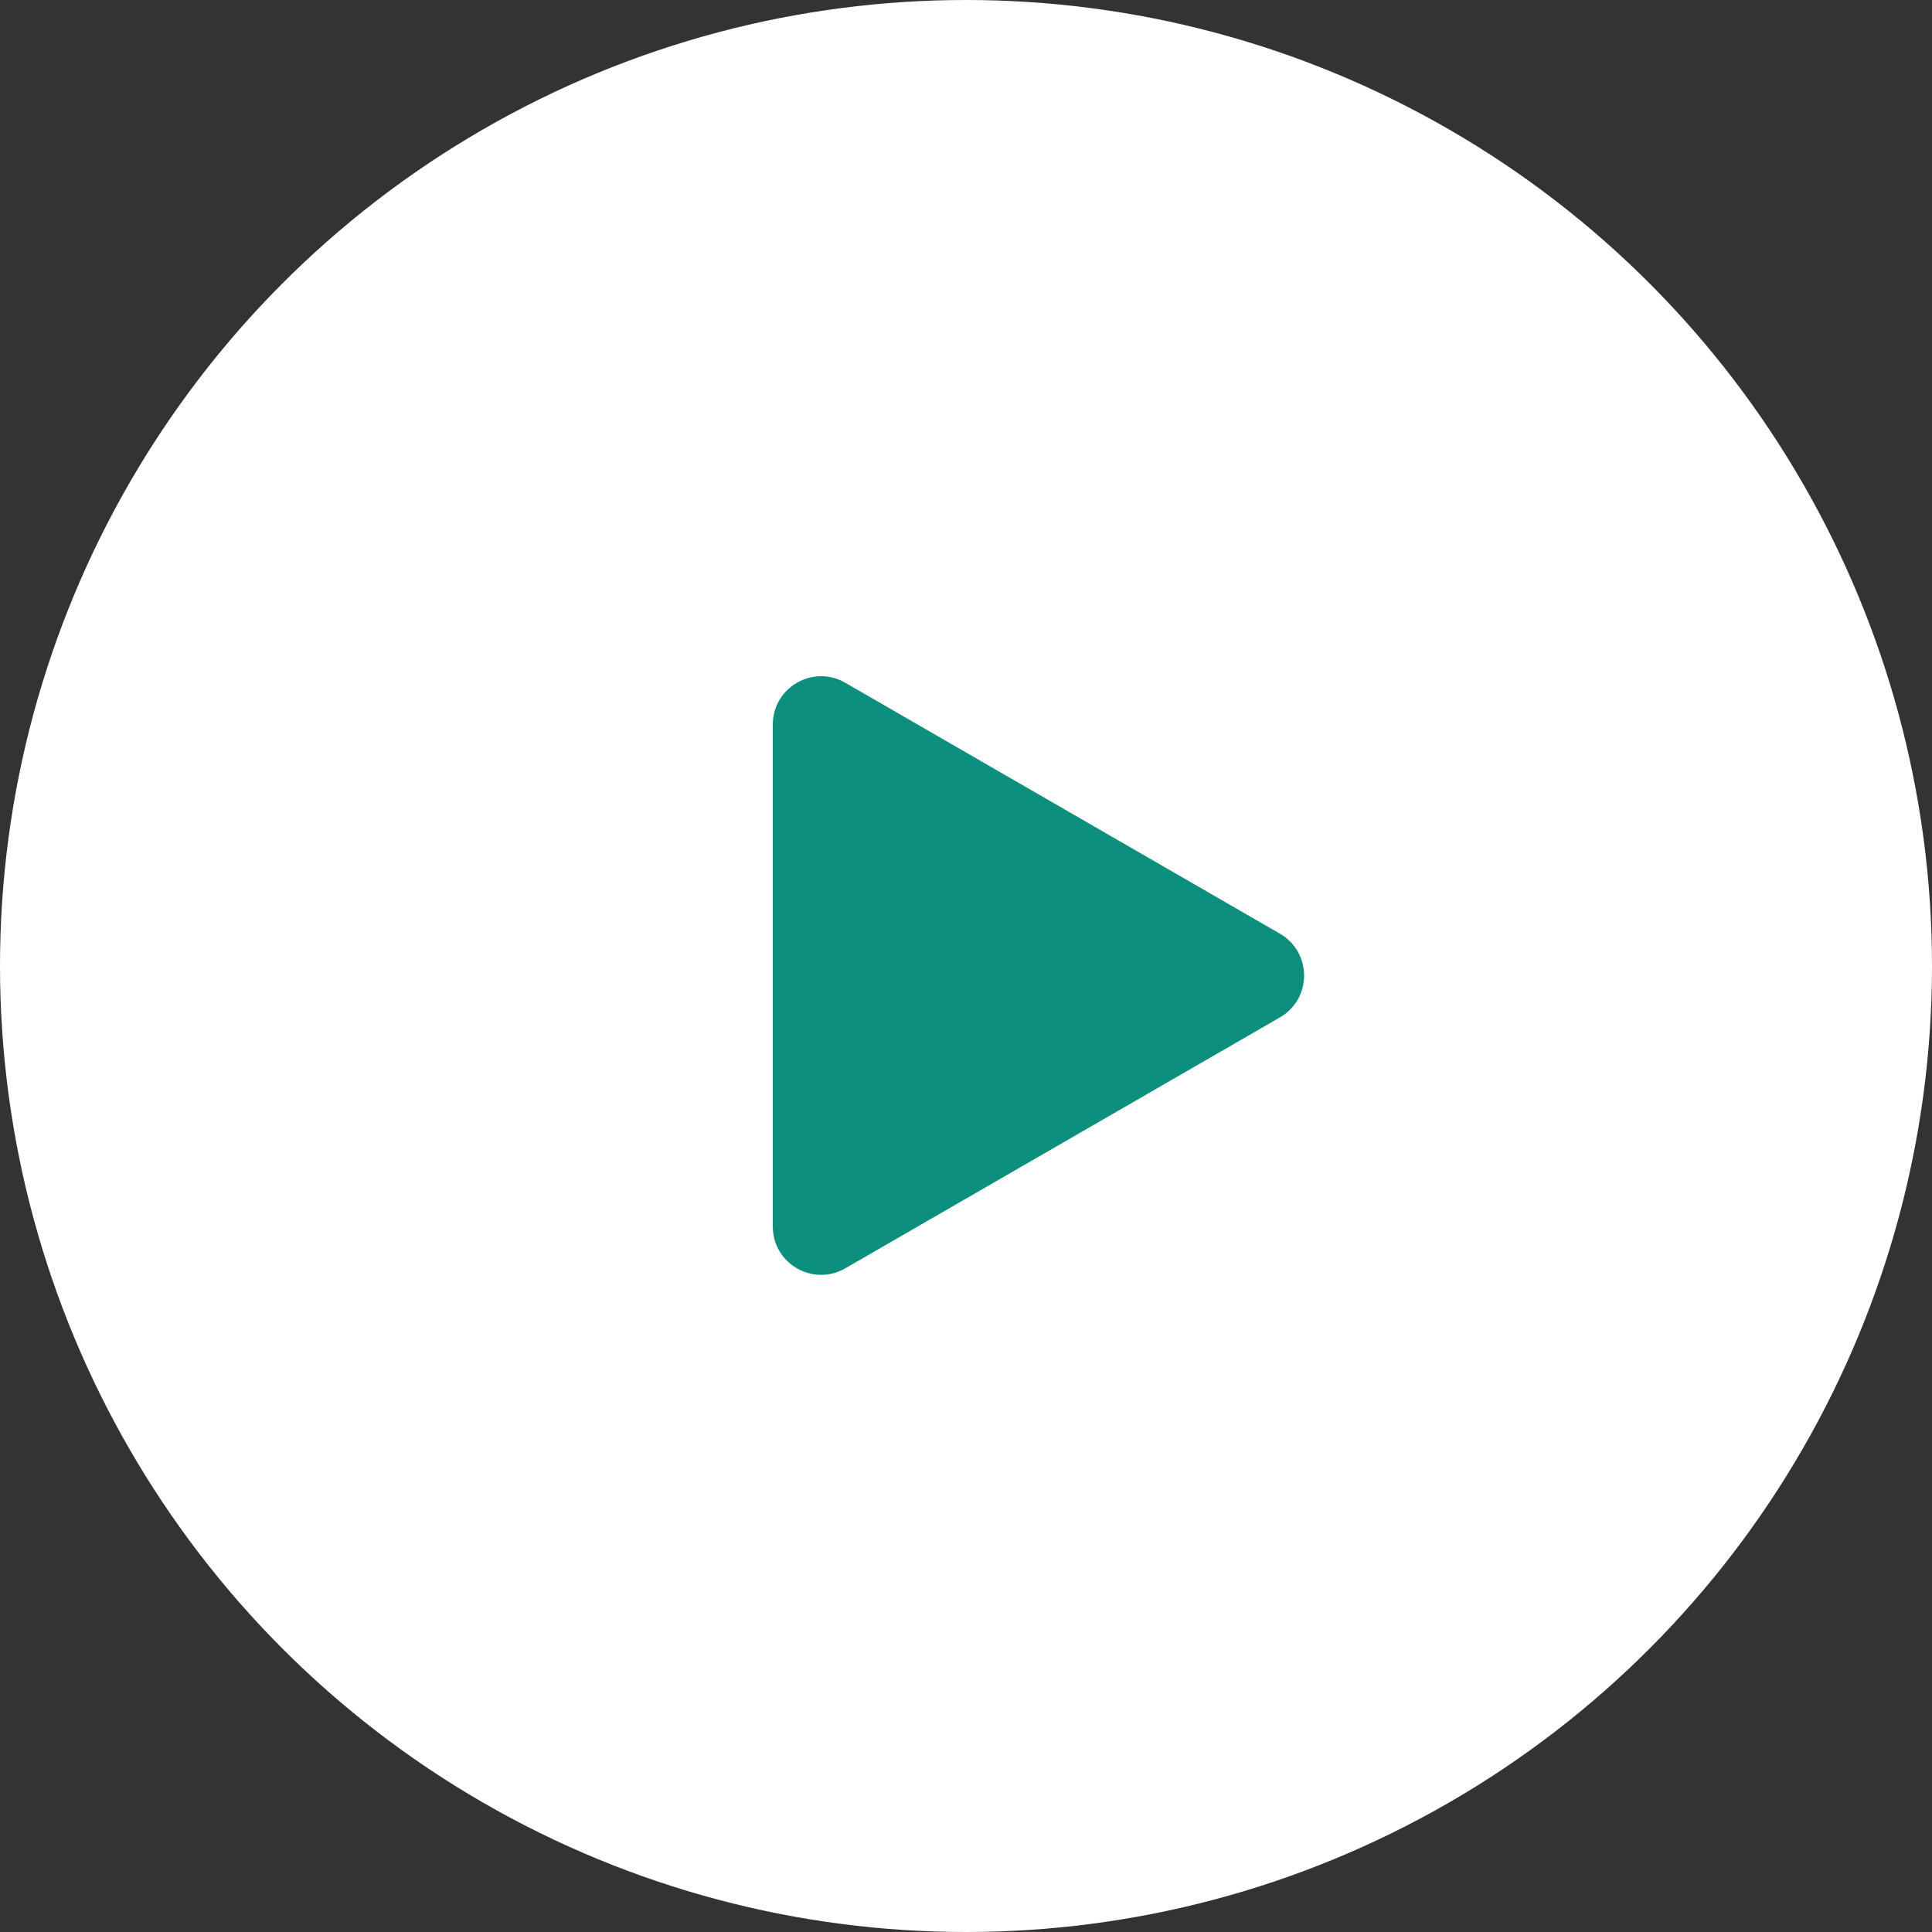
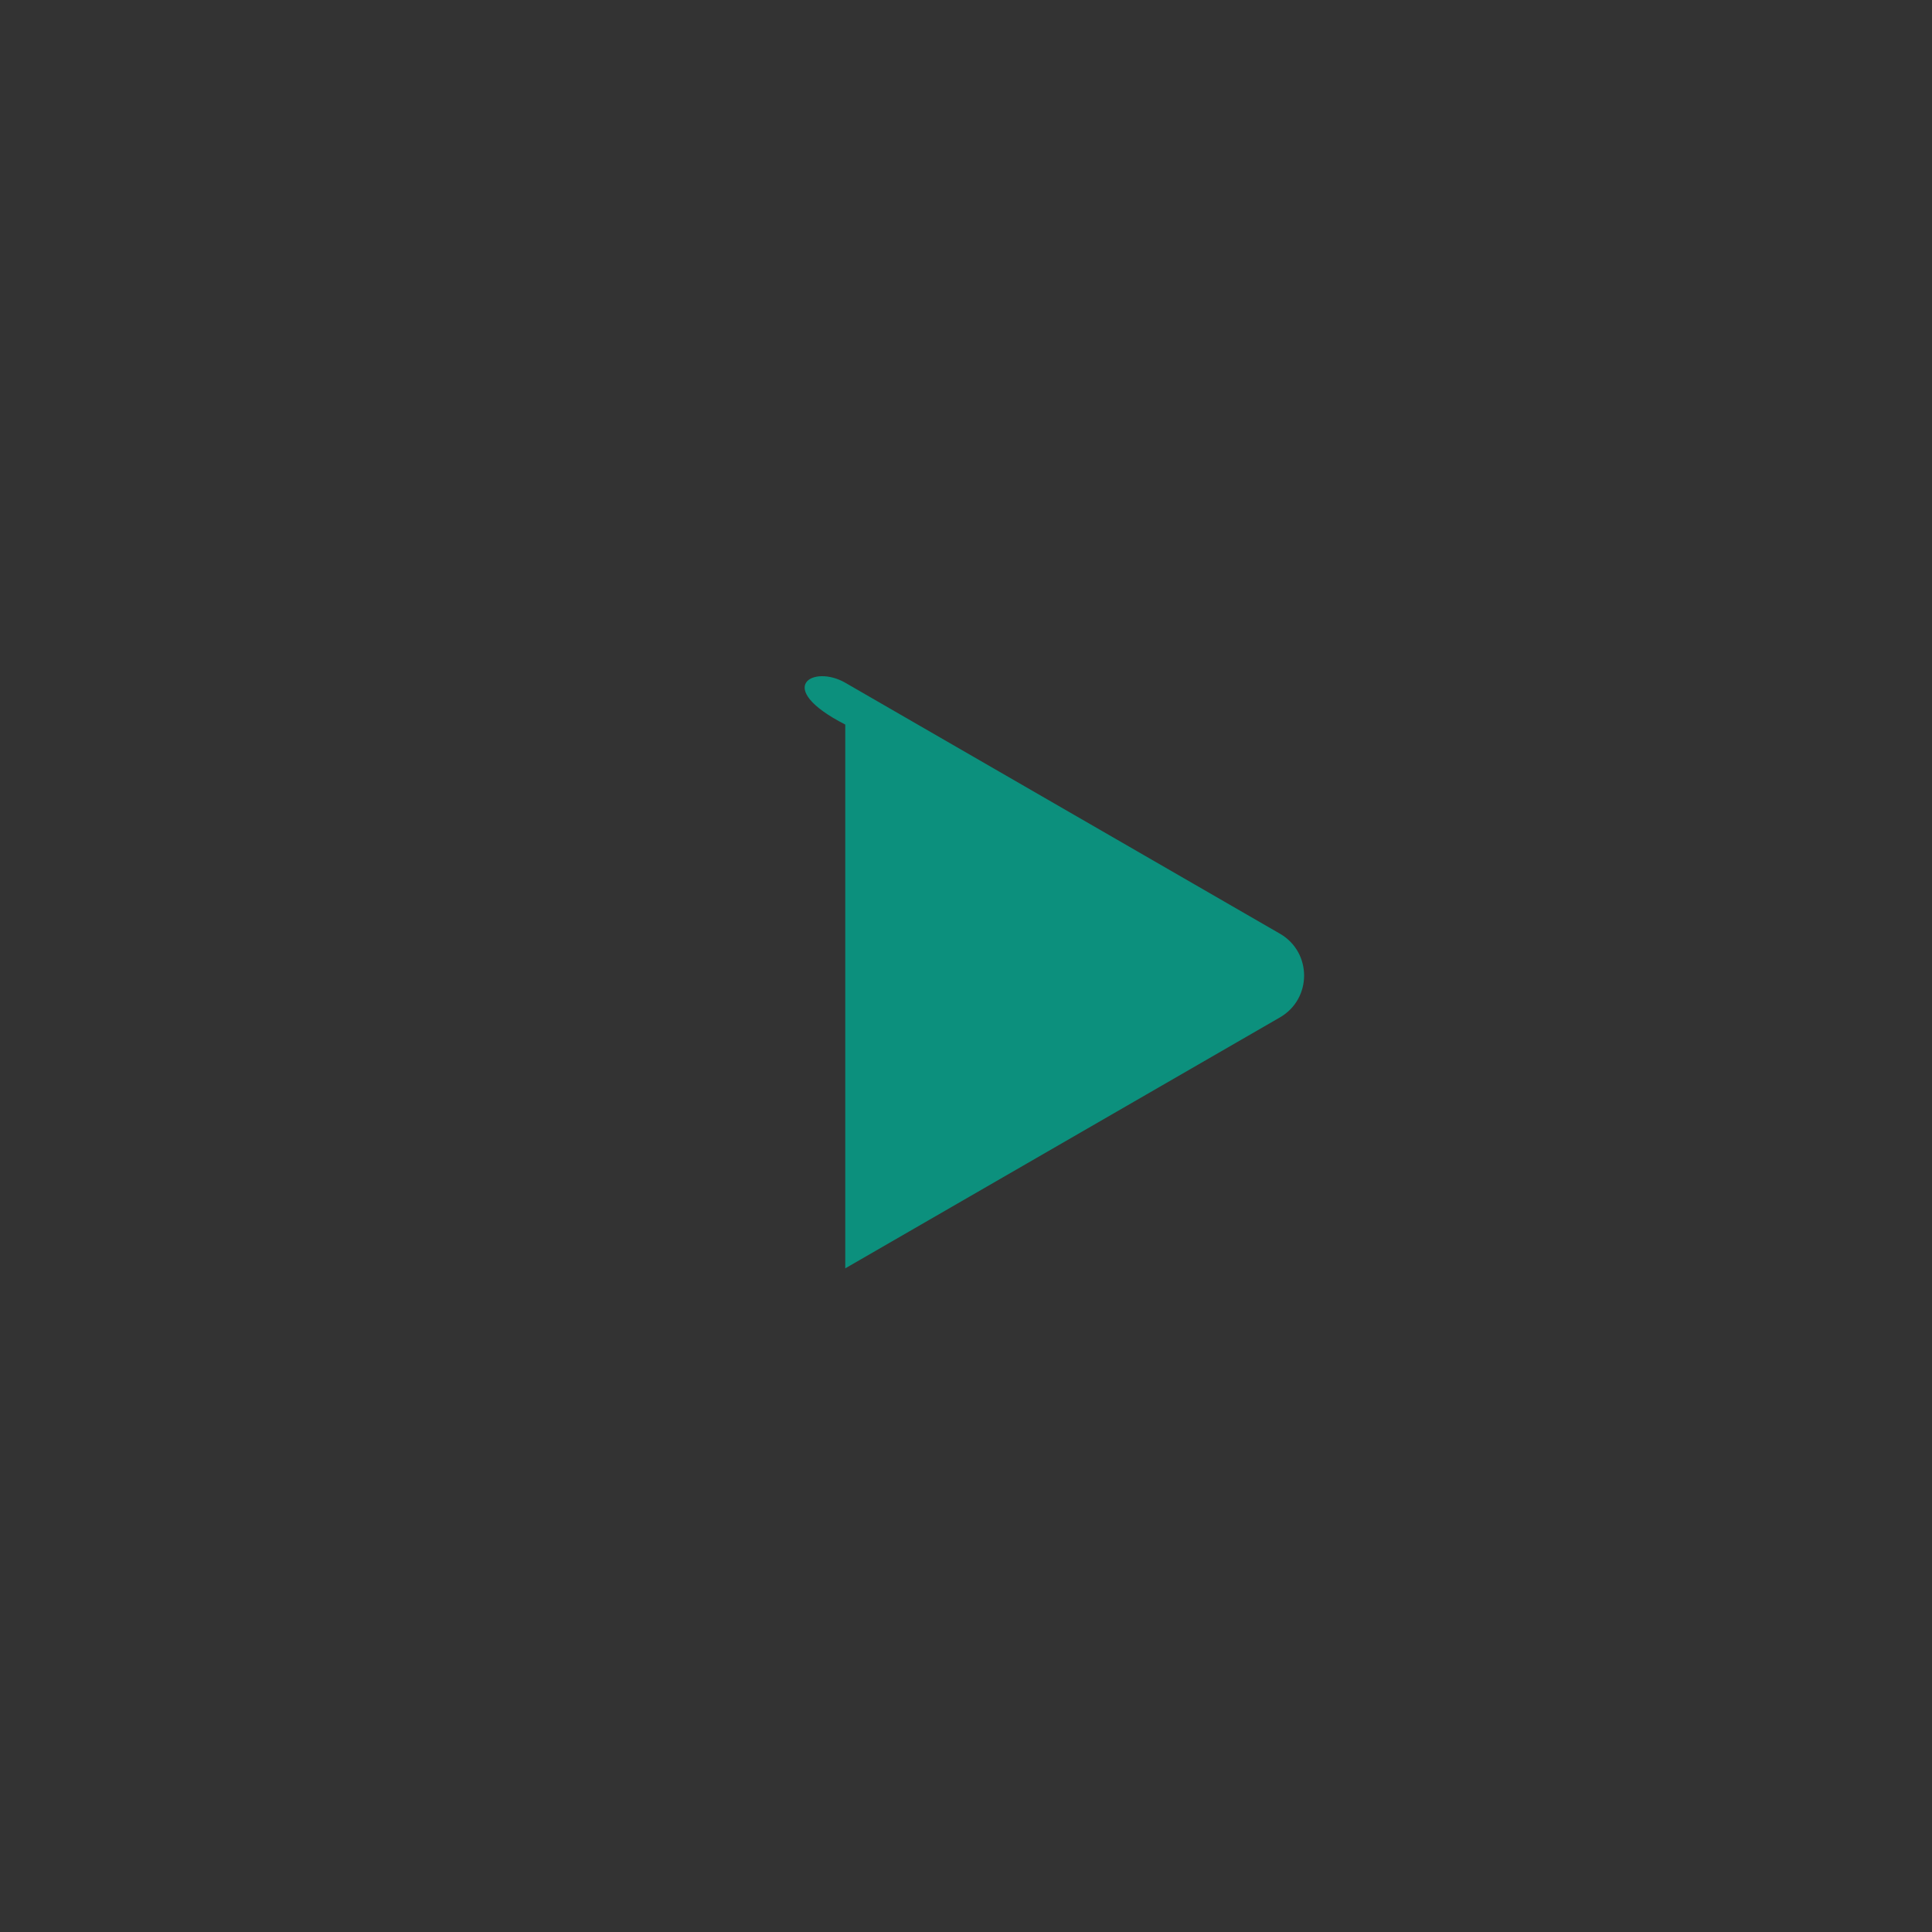
<svg xmlns="http://www.w3.org/2000/svg" width="60" height="60" viewBox="0 0 60 60" fill="none">
  <rect x="0" y="0" width="60" height="60" fill="#333333" stroke="none" />
  <g id="play button">
-     <circle id="Ellipse 1" cx="30" cy="30" r="30" fill="white" />
-     <path id="Polygon 1" d="M39.75 28.997C40.75 29.575 40.75 31.018 39.75 31.596L26.25 39.39C25.25 39.967 24 39.245 24 38.091V22.502C24 21.348 25.25 20.626 26.25 21.203L39.75 28.997Z" fill="#0C907D" />
+     <path id="Polygon 1" d="M39.75 28.997C40.75 29.575 40.75 31.018 39.75 31.596L26.25 39.39V22.502C24 21.348 25.25 20.626 26.25 21.203L39.75 28.997Z" fill="#0C907D" />
  </g>
</svg>